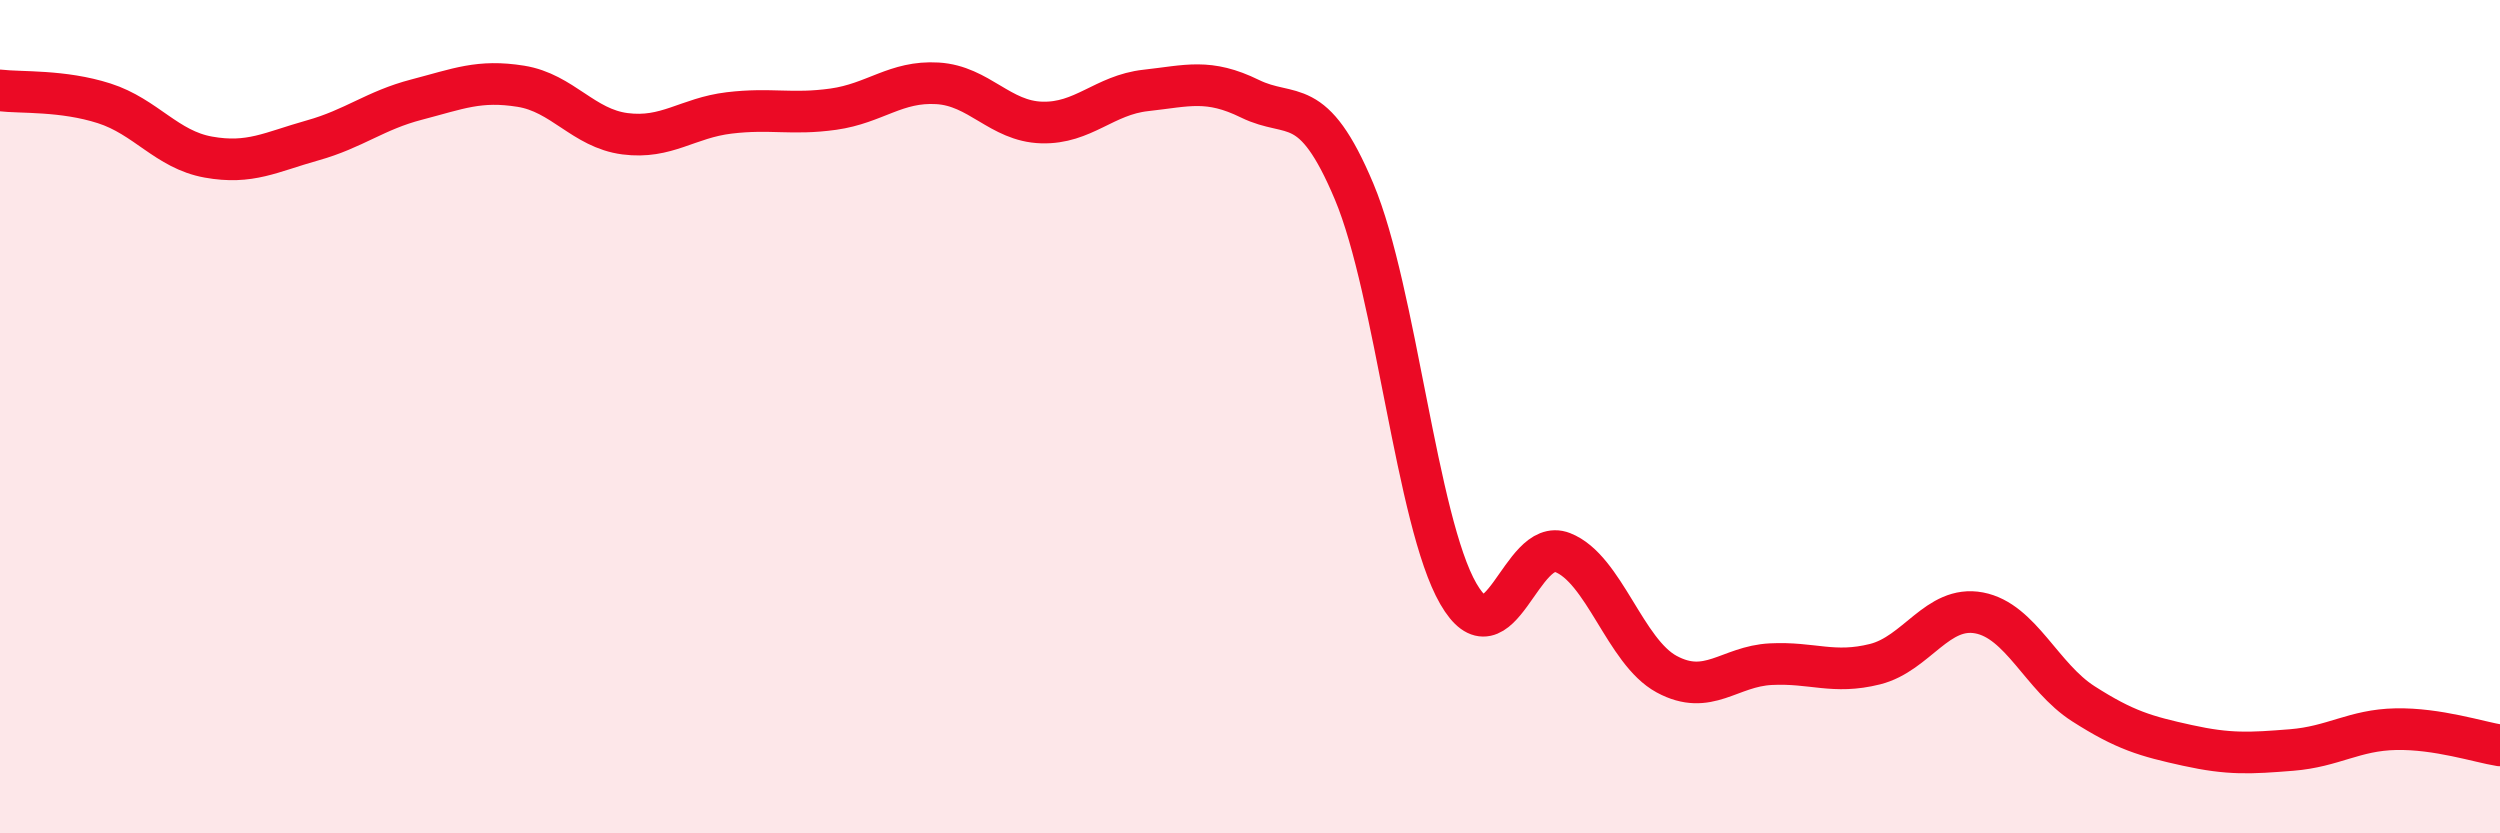
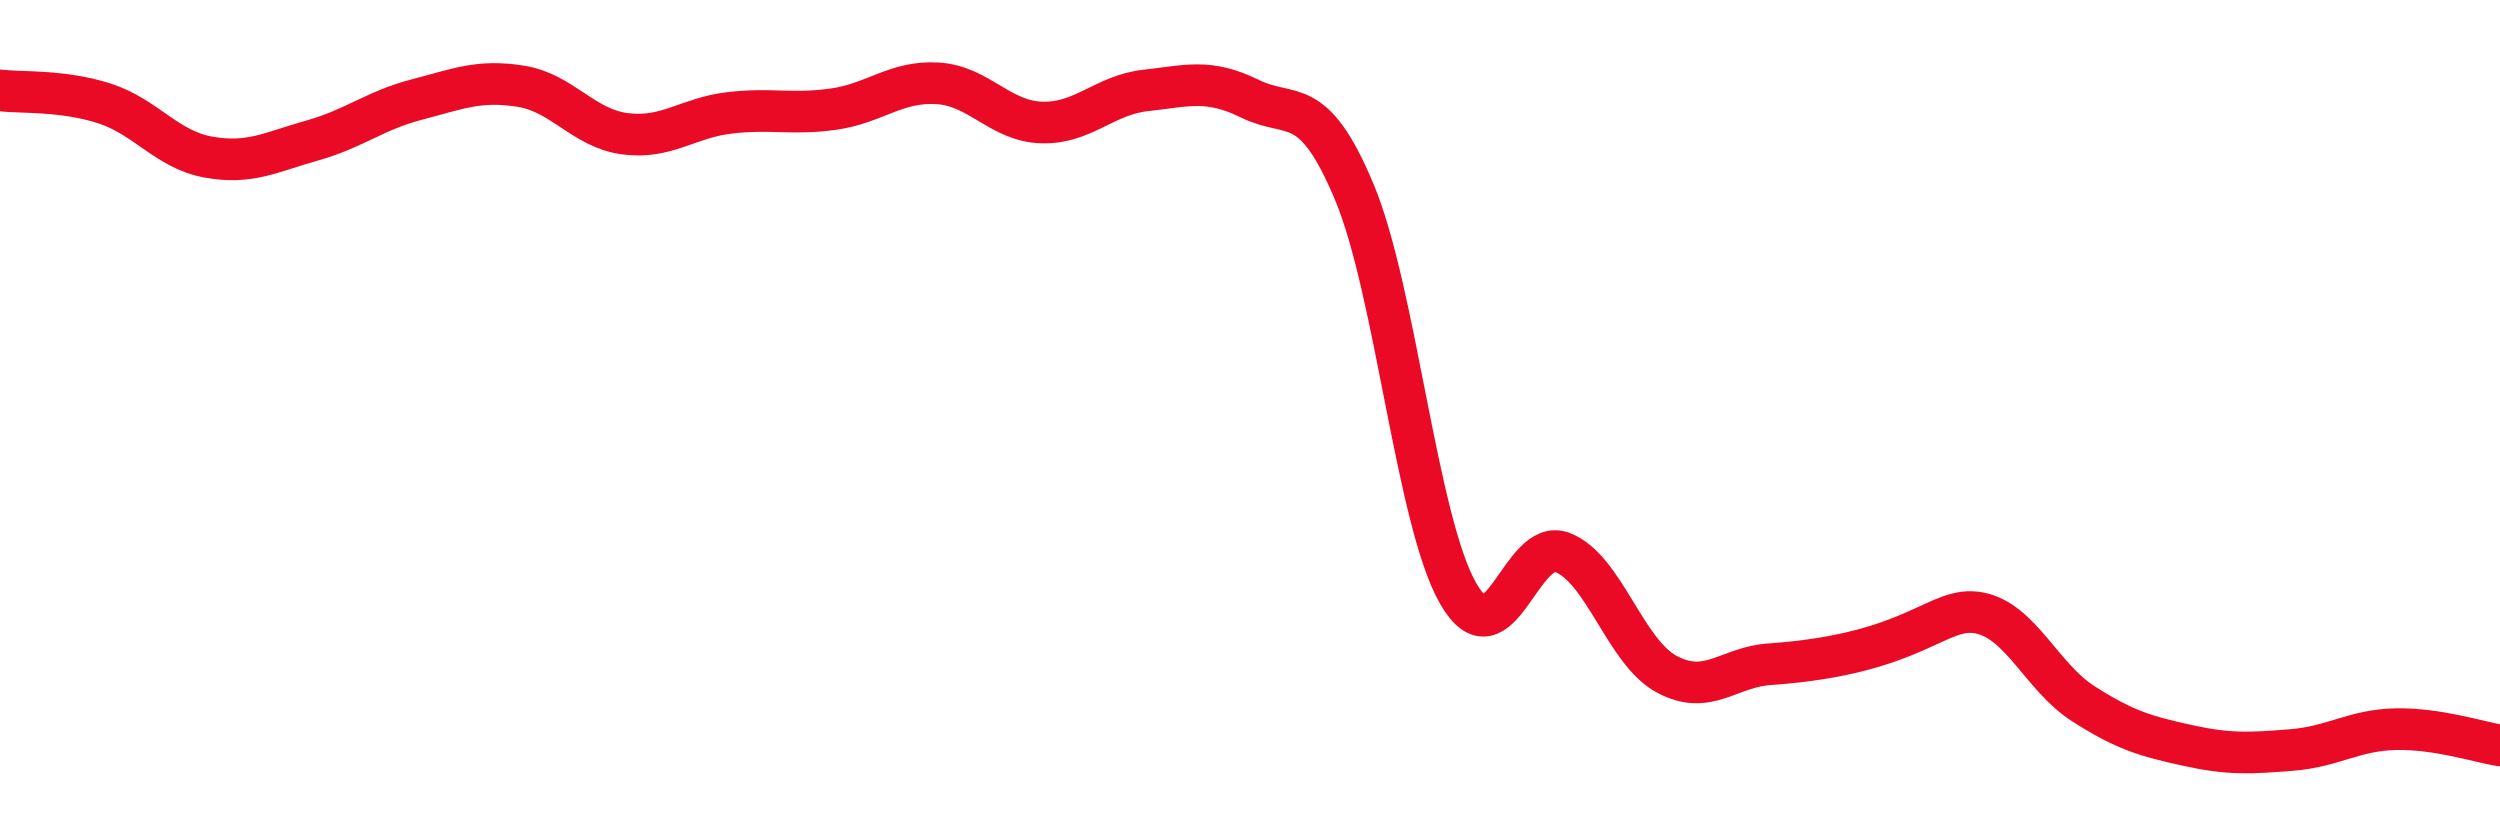
<svg xmlns="http://www.w3.org/2000/svg" width="60" height="20" viewBox="0 0 60 20">
-   <path d="M 0,2.17 C 0.5,2.23 1.5,2.16 2.5,2.48 C 3.5,2.8 4,3.59 5,3.77 C 6,3.95 6.5,3.65 7.5,3.37 C 8.5,3.09 9,2.65 10,2.39 C 11,2.13 11.5,1.91 12.5,2.07 C 13.5,2.23 14,3.08 15,3.21 C 16,3.34 16.5,2.83 17.5,2.71 C 18.5,2.59 19,2.76 20,2.62 C 21,2.48 21.5,1.94 22.5,2 C 23.5,2.06 24,2.91 25,2.94 C 26,2.97 26.5,2.28 27.5,2.17 C 28.5,2.06 29,1.88 30,2.37 C 31,2.86 31.5,2.22 32.5,4.6 C 33.5,6.98 34,12.52 35,14.25 C 36,15.98 36.5,12.87 37.5,13.26 C 38.5,13.65 39,15.64 40,16.18 C 41,16.72 41.5,15.99 42.5,15.94 C 43.5,15.89 44,16.19 45,15.94 C 46,15.69 46.5,14.52 47.5,14.71 C 48.5,14.9 49,16.25 50,16.89 C 51,17.53 51.5,17.67 52.5,17.89 C 53.5,18.11 54,18.08 55,18 C 56,17.92 56.5,17.52 57.5,17.5 C 58.5,17.48 59.5,17.81 60,17.89L60 20L0 20Z" fill="#EB0A25" opacity="0.1" stroke-linecap="round" stroke-linejoin="round" />
-   <path d="M 0,2.17 C 0.5,2.23 1.5,2.16 2.5,2.48 C 3.5,2.8 4,3.59 5,3.77 C 6,3.95 6.5,3.65 7.5,3.37 C 8.5,3.09 9,2.65 10,2.39 C 11,2.13 11.5,1.91 12.5,2.07 C 13.5,2.23 14,3.08 15,3.21 C 16,3.34 16.5,2.83 17.5,2.71 C 18.5,2.59 19,2.76 20,2.62 C 21,2.48 21.5,1.94 22.5,2 C 23.5,2.06 24,2.91 25,2.94 C 26,2.97 26.5,2.28 27.5,2.17 C 28.5,2.06 29,1.88 30,2.37 C 31,2.86 31.5,2.22 32.5,4.6 C 33.5,6.98 34,12.52 35,14.25 C 36,15.98 36.5,12.87 37.5,13.26 C 38.5,13.65 39,15.64 40,16.18 C 41,16.72 41.5,15.99 42.5,15.94 C 43.5,15.89 44,16.19 45,15.94 C 46,15.69 46.5,14.52 47.5,14.71 C 48.5,14.9 49,16.25 50,16.89 C 51,17.53 51.5,17.67 52.5,17.89 C 53.5,18.11 54,18.08 55,18 C 56,17.92 56.5,17.52 57.5,17.5 C 58.5,17.48 59.5,17.81 60,17.89" stroke="#EB0A25" stroke-width="1" fill="none" stroke-linecap="round" stroke-linejoin="round" />
+   <path d="M 0,2.17 C 0.5,2.23 1.5,2.16 2.5,2.48 C 3.5,2.8 4,3.59 5,3.77 C 6,3.95 6.5,3.65 7.5,3.37 C 8.5,3.09 9,2.65 10,2.39 C 11,2.13 11.5,1.91 12.5,2.07 C 13.5,2.23 14,3.08 15,3.21 C 16,3.34 16.5,2.83 17.5,2.71 C 18.5,2.59 19,2.76 20,2.62 C 21,2.48 21.5,1.94 22.5,2 C 23.5,2.06 24,2.91 25,2.94 C 26,2.97 26.5,2.28 27.5,2.17 C 28.5,2.06 29,1.88 30,2.37 C 31,2.86 31.5,2.22 32.5,4.6 C 33.5,6.98 34,12.52 35,14.25 C 36,15.98 36.5,12.87 37.5,13.26 C 38.5,13.65 39,15.64 40,16.18 C 41,16.72 41.5,15.99 42.5,15.94 C 46,15.69 46.5,14.52 47.5,14.71 C 48.5,14.9 49,16.25 50,16.89 C 51,17.53 51.5,17.67 52.5,17.89 C 53.5,18.11 54,18.08 55,18 C 56,17.92 56.5,17.52 57.5,17.5 C 58.5,17.48 59.5,17.81 60,17.89" stroke="#EB0A25" stroke-width="1" fill="none" stroke-linecap="round" stroke-linejoin="round" />
</svg>